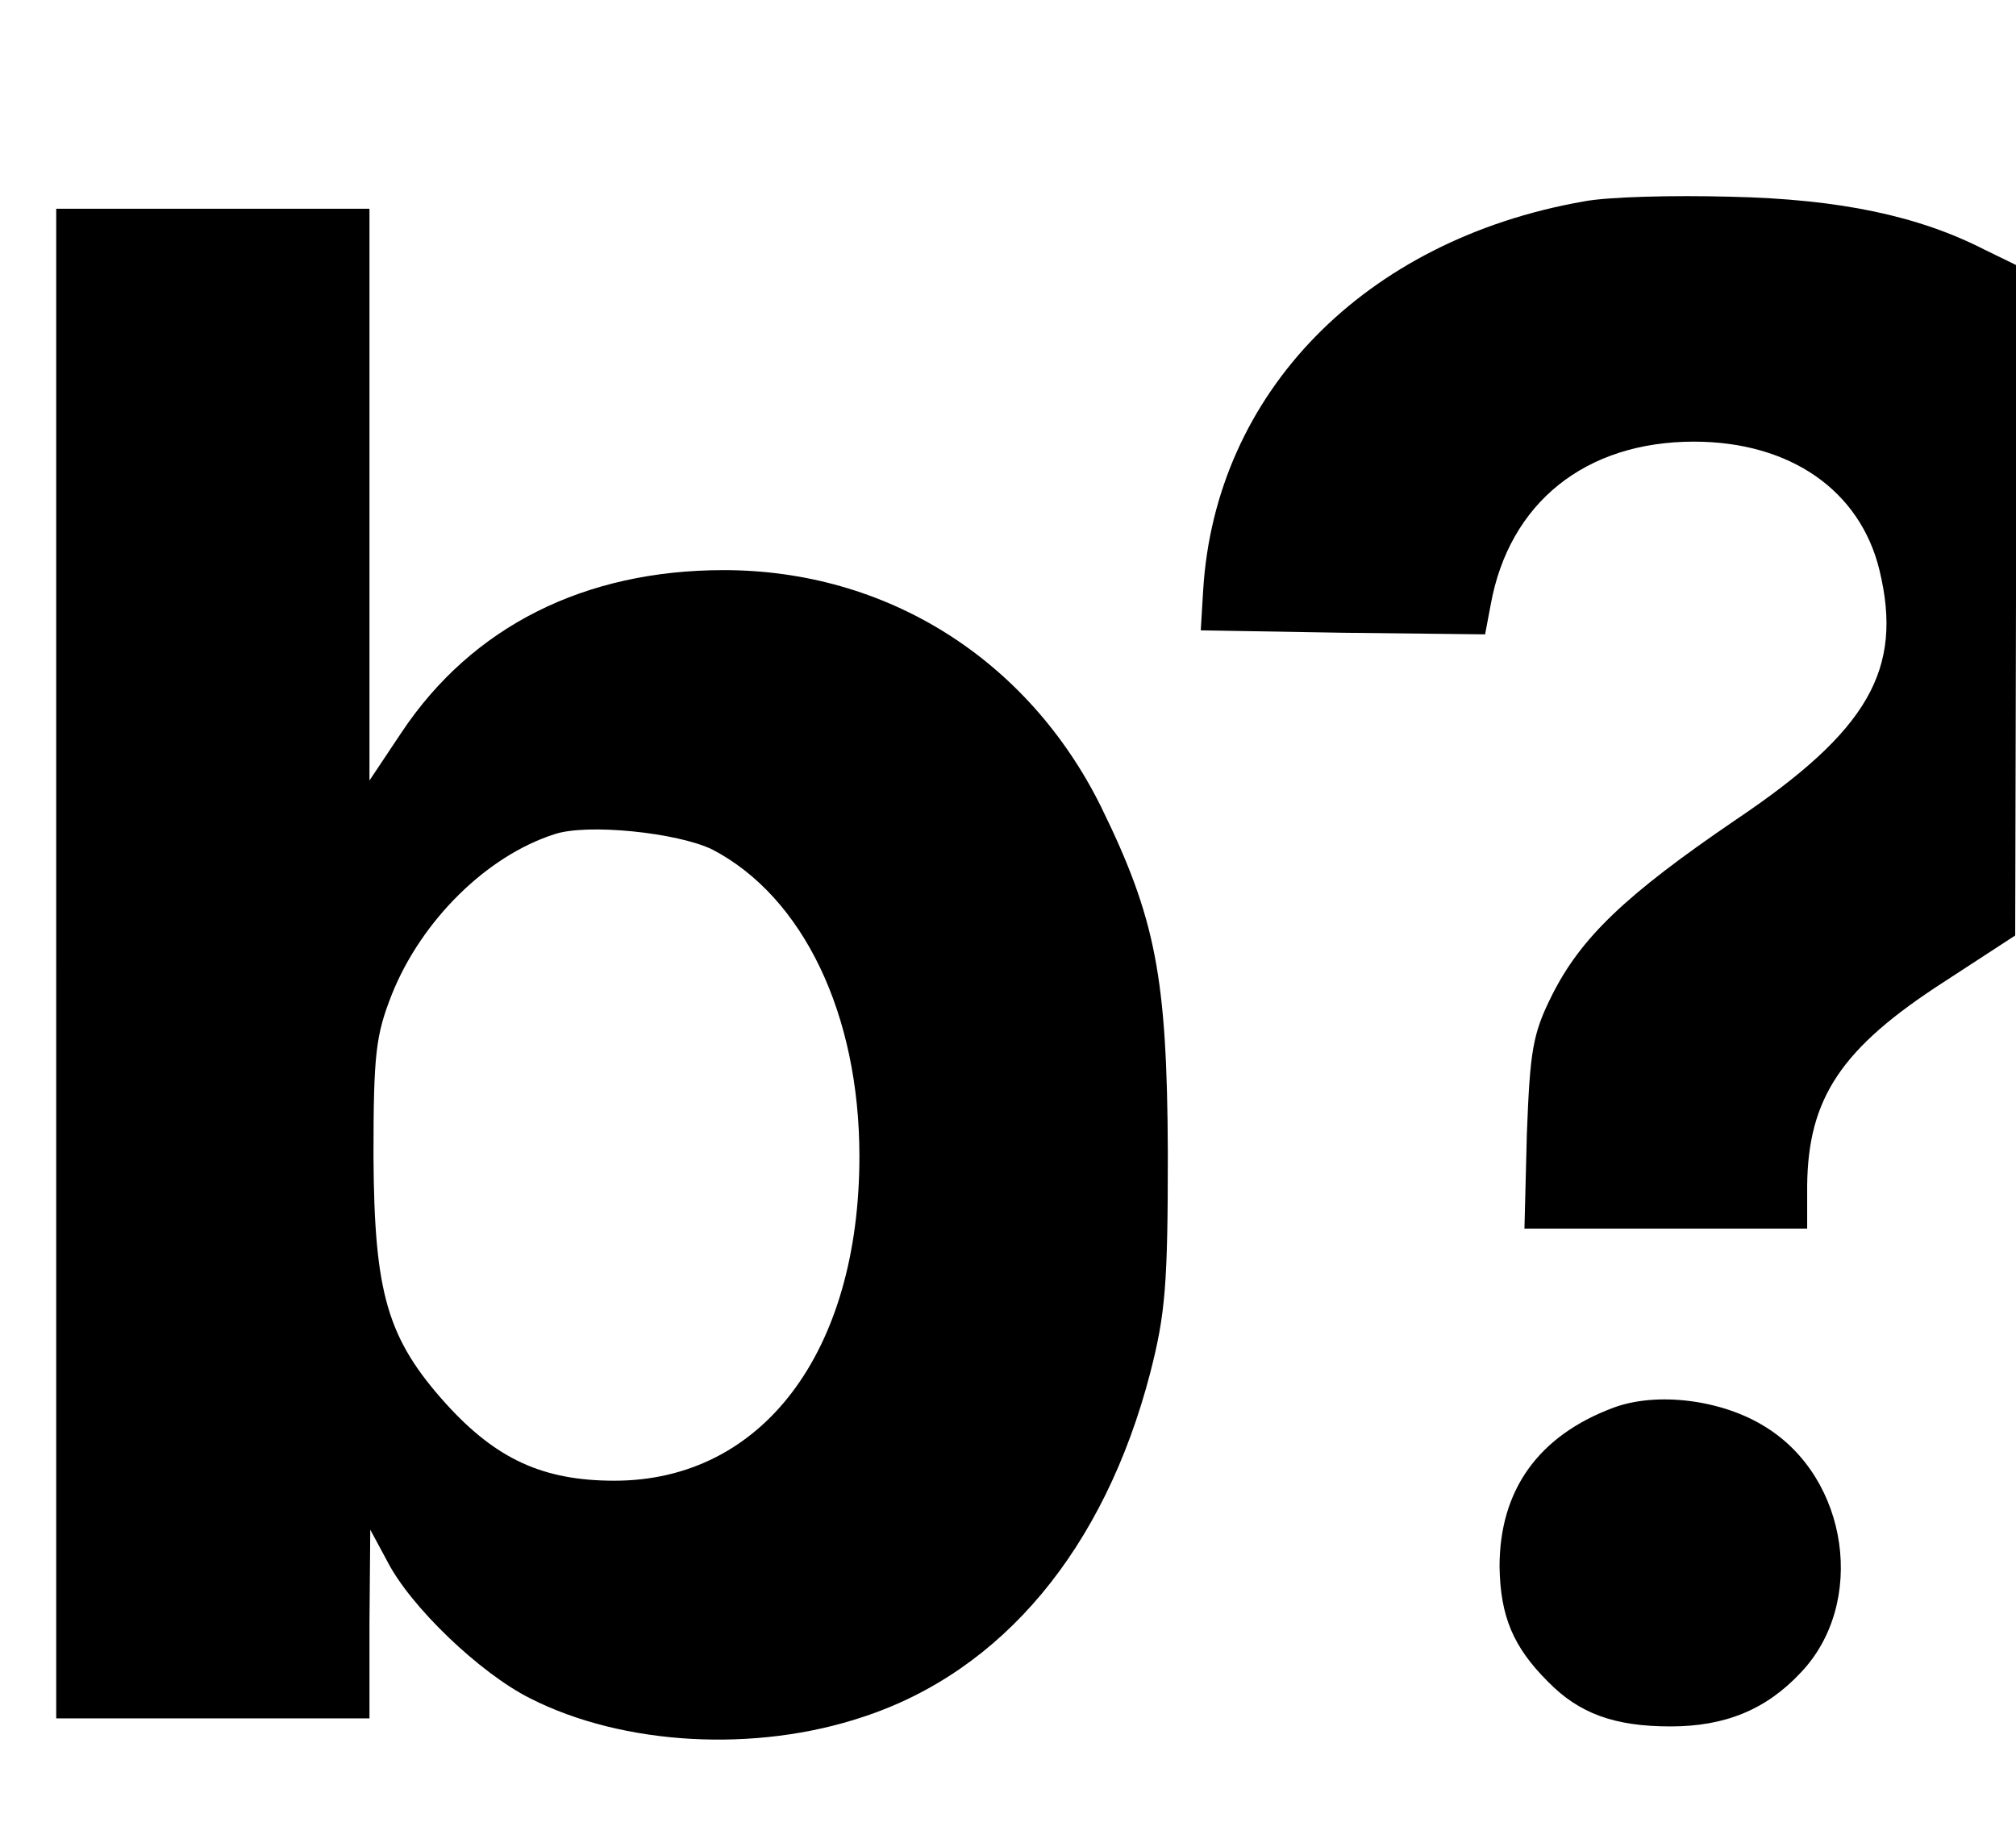
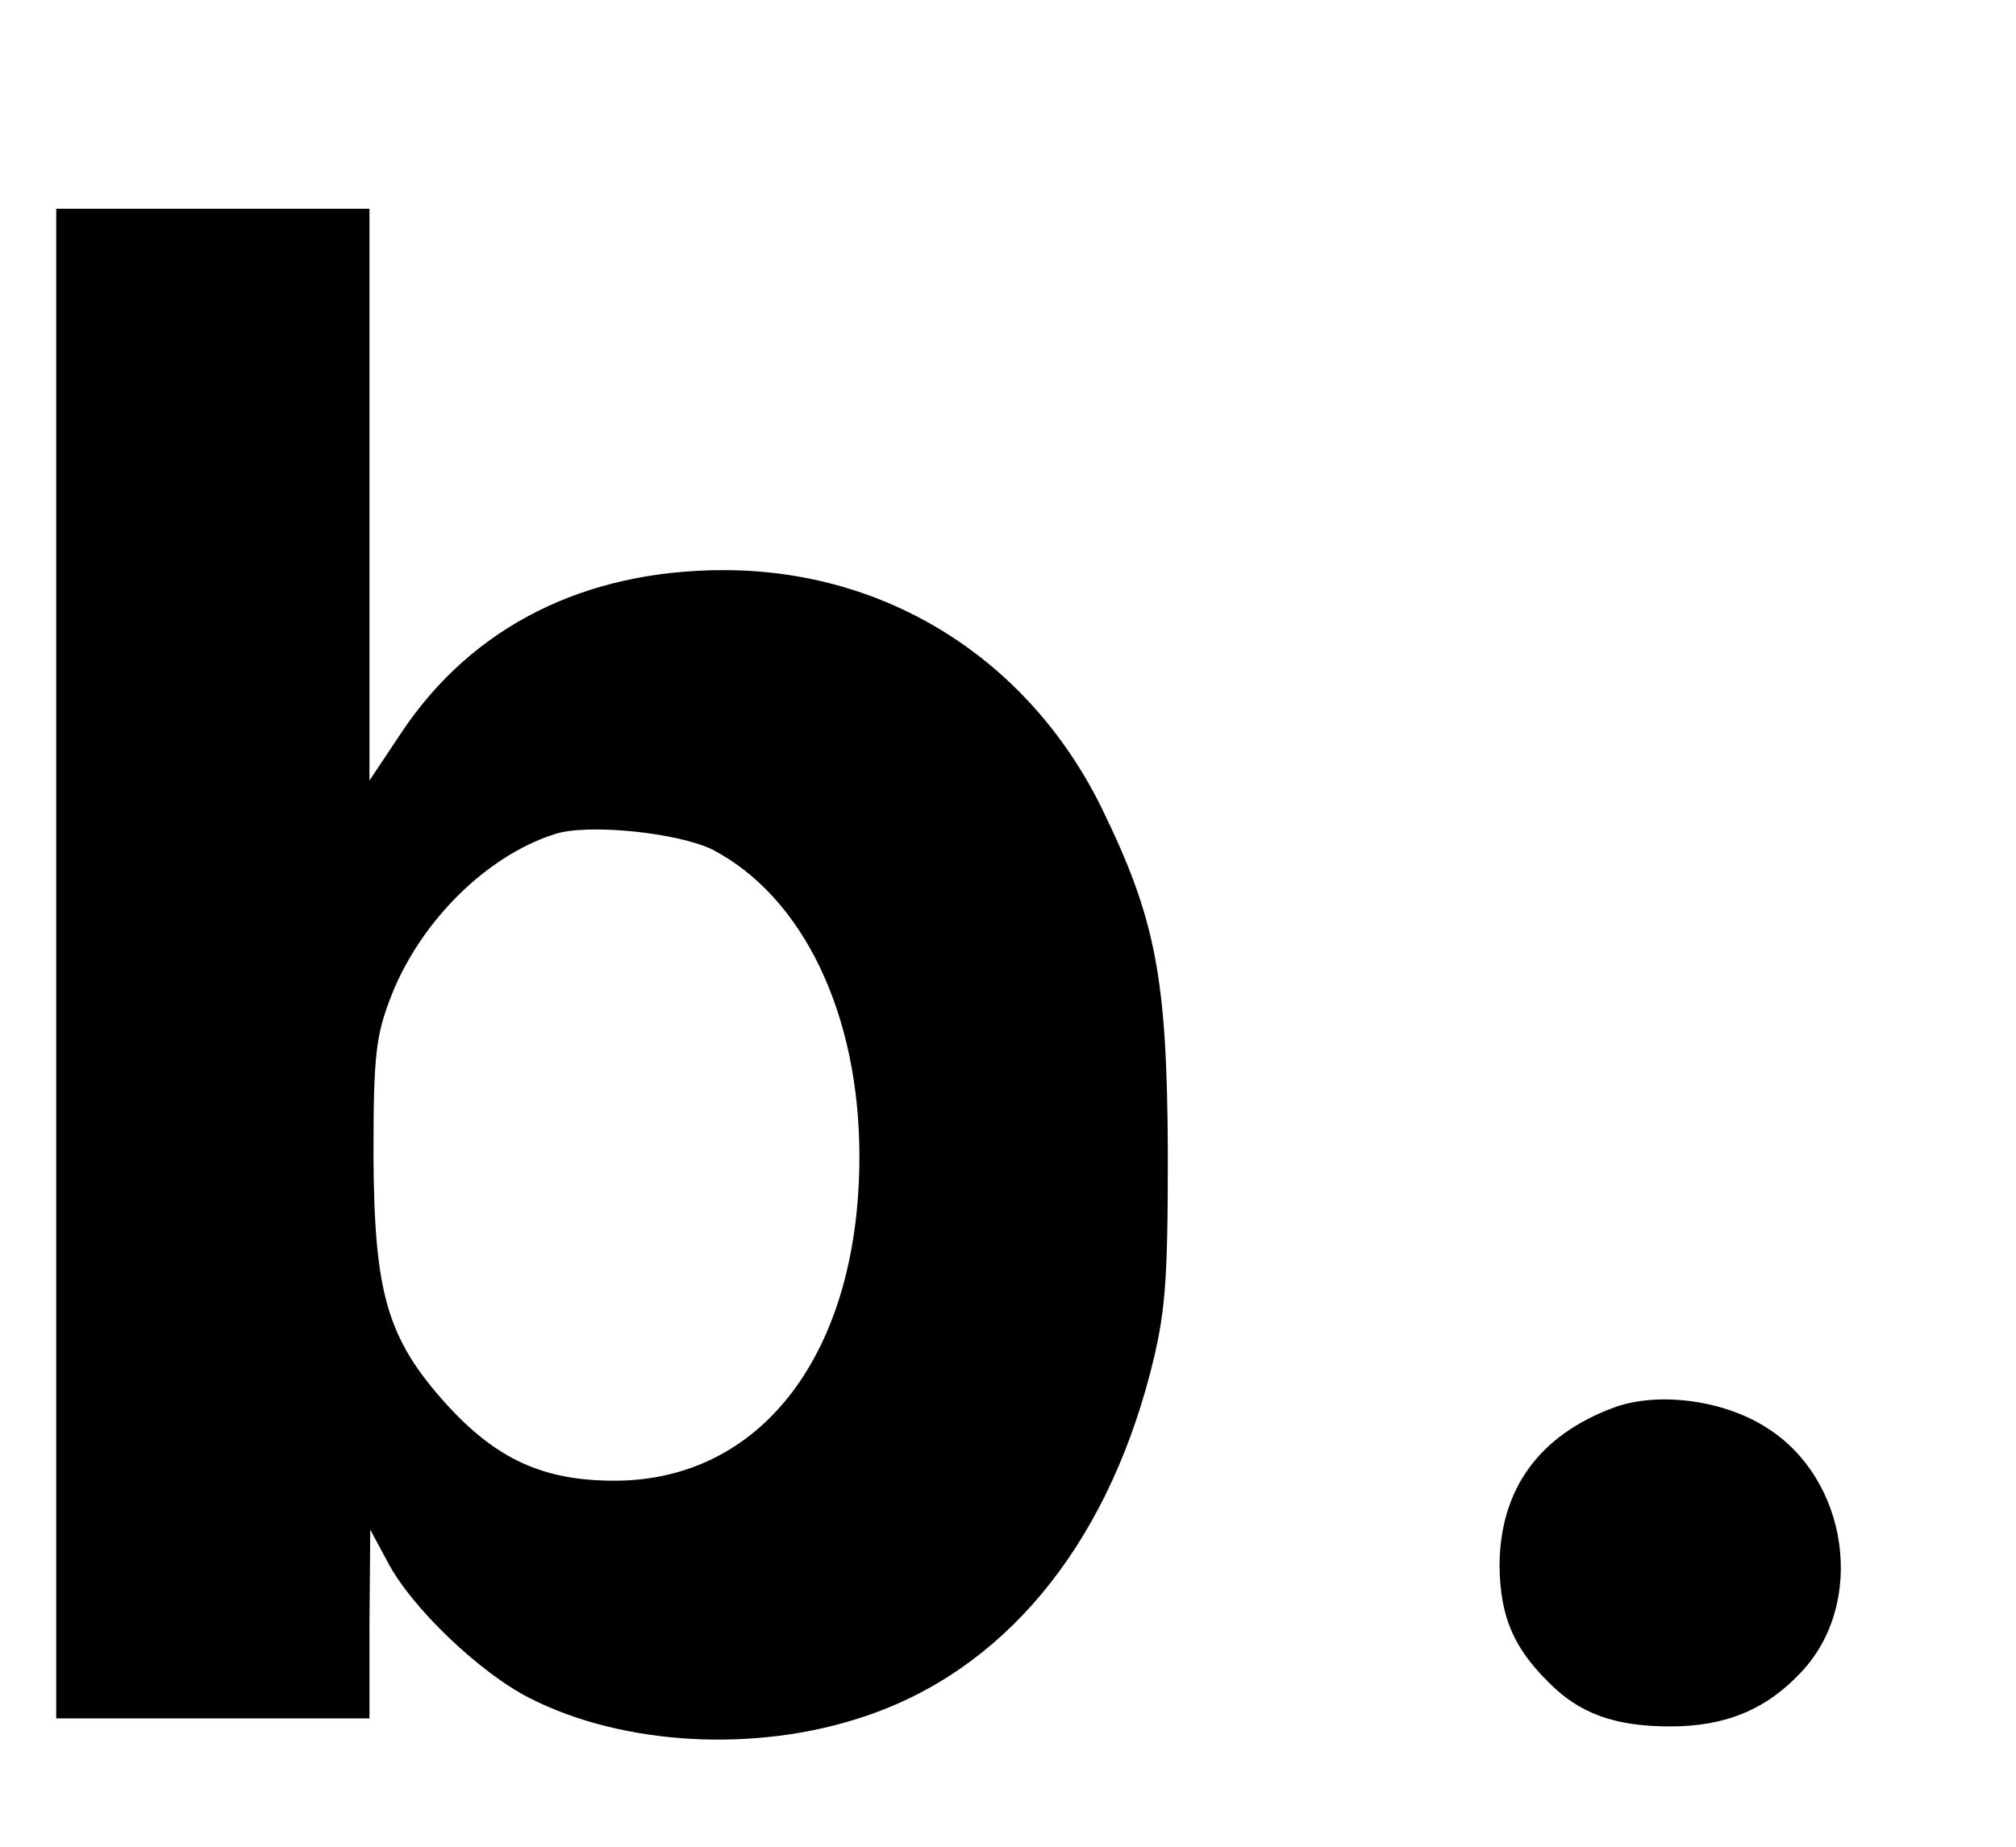
<svg xmlns="http://www.w3.org/2000/svg" version="1.0" width="251pt" height="230pt" viewBox="0 0 251 230" preserveAspectRatio="xMidYMid meet">
  <g transform="translate(0,230) scale(0.1,-0.1)" fill="#000000" stroke="none">
-     <path d="M1971 2049 c-272 -48 -458 -238 -473 -484 l-3 -50 177 -3 177 -2 7 37 c23 127 118 203 253 203 120 0 207 -61 231 -160 30 -124 -14 -200 -179 -311 -138 -94 -193 -147 -229 -219 -24 -48 -27 -69 -31 -172 l-3 -118 176 0 176 0 0 53 c1 110 43 172 170 254 l89 58 1 417 0 418 -39 19 c-82 42 -180 63 -316 66 -71 2 -154 0 -184 -6z" />
    <path d="M70 1100 l0 -940 195 0 195 0 0 118 1 117 21 -39 c29 -57 116 -140 178 -171 116 -59 281 -68 415 -23 173 57 300 209 357 428 19 74 22 110 22 275 -1 218 -15 291 -83 430 -91 184 -267 295 -470 295 -173 0 -313 -70 -401 -202 l-40 -60 0 356 0 356 -195 0 -195 0 0 -940z m817 142 c113 -59 183 -205 183 -382 0 -244 -121 -404 -305 -404 -89 0 -147 27 -209 95 -74 82 -90 138 -91 309 0 129 3 151 23 202 37 92 118 172 202 199 41 14 154 2 197 -19z" />
-     <path d="M2009 547 c-94 -35 -142 -103 -142 -198 1 -62 17 -100 60 -143 39 -40 83 -56 153 -56 68 0 119 21 162 67 82 86 60 242 -44 306 -54 34 -135 44 -189 24z" />
+     <path d="M2009 547 c-94 -35 -142 -103 -142 -198 1 -62 17 -100 60 -143 39 -40 83 -56 153 -56 68 0 119 21 162 67 82 86 60 242 -44 306 -54 34 -135 44 -189 24" />
  </g>
</svg>